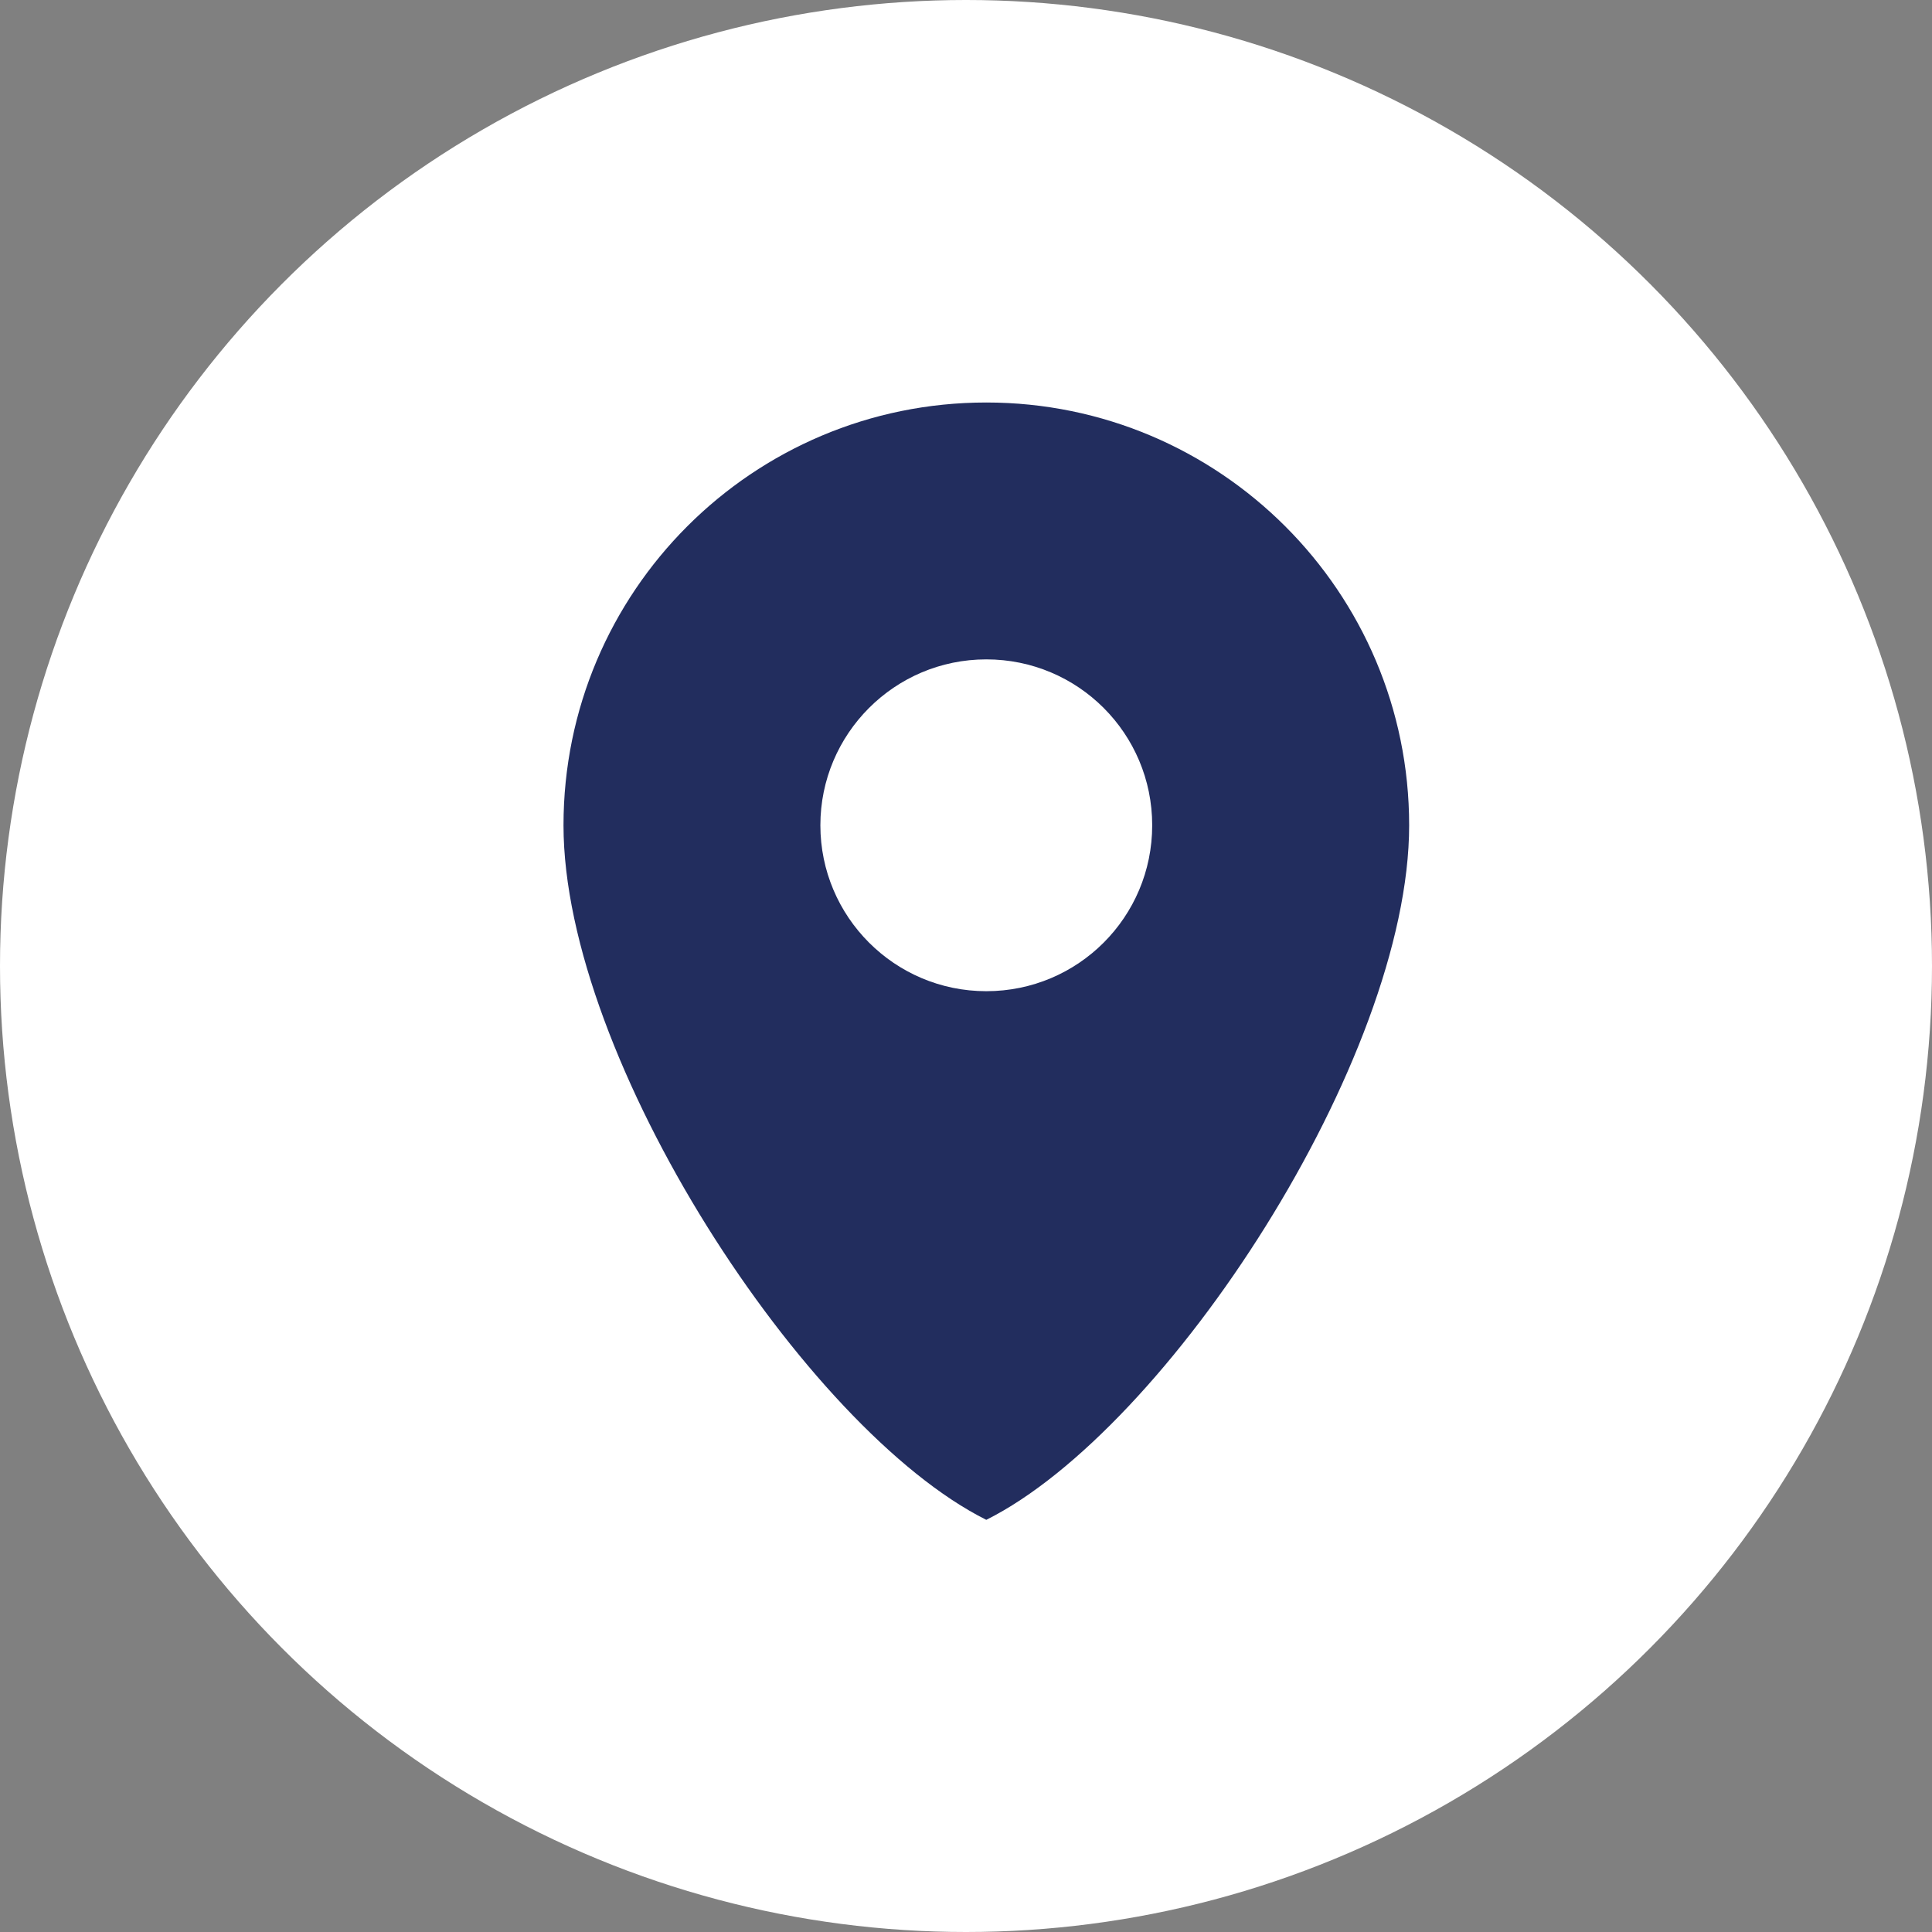
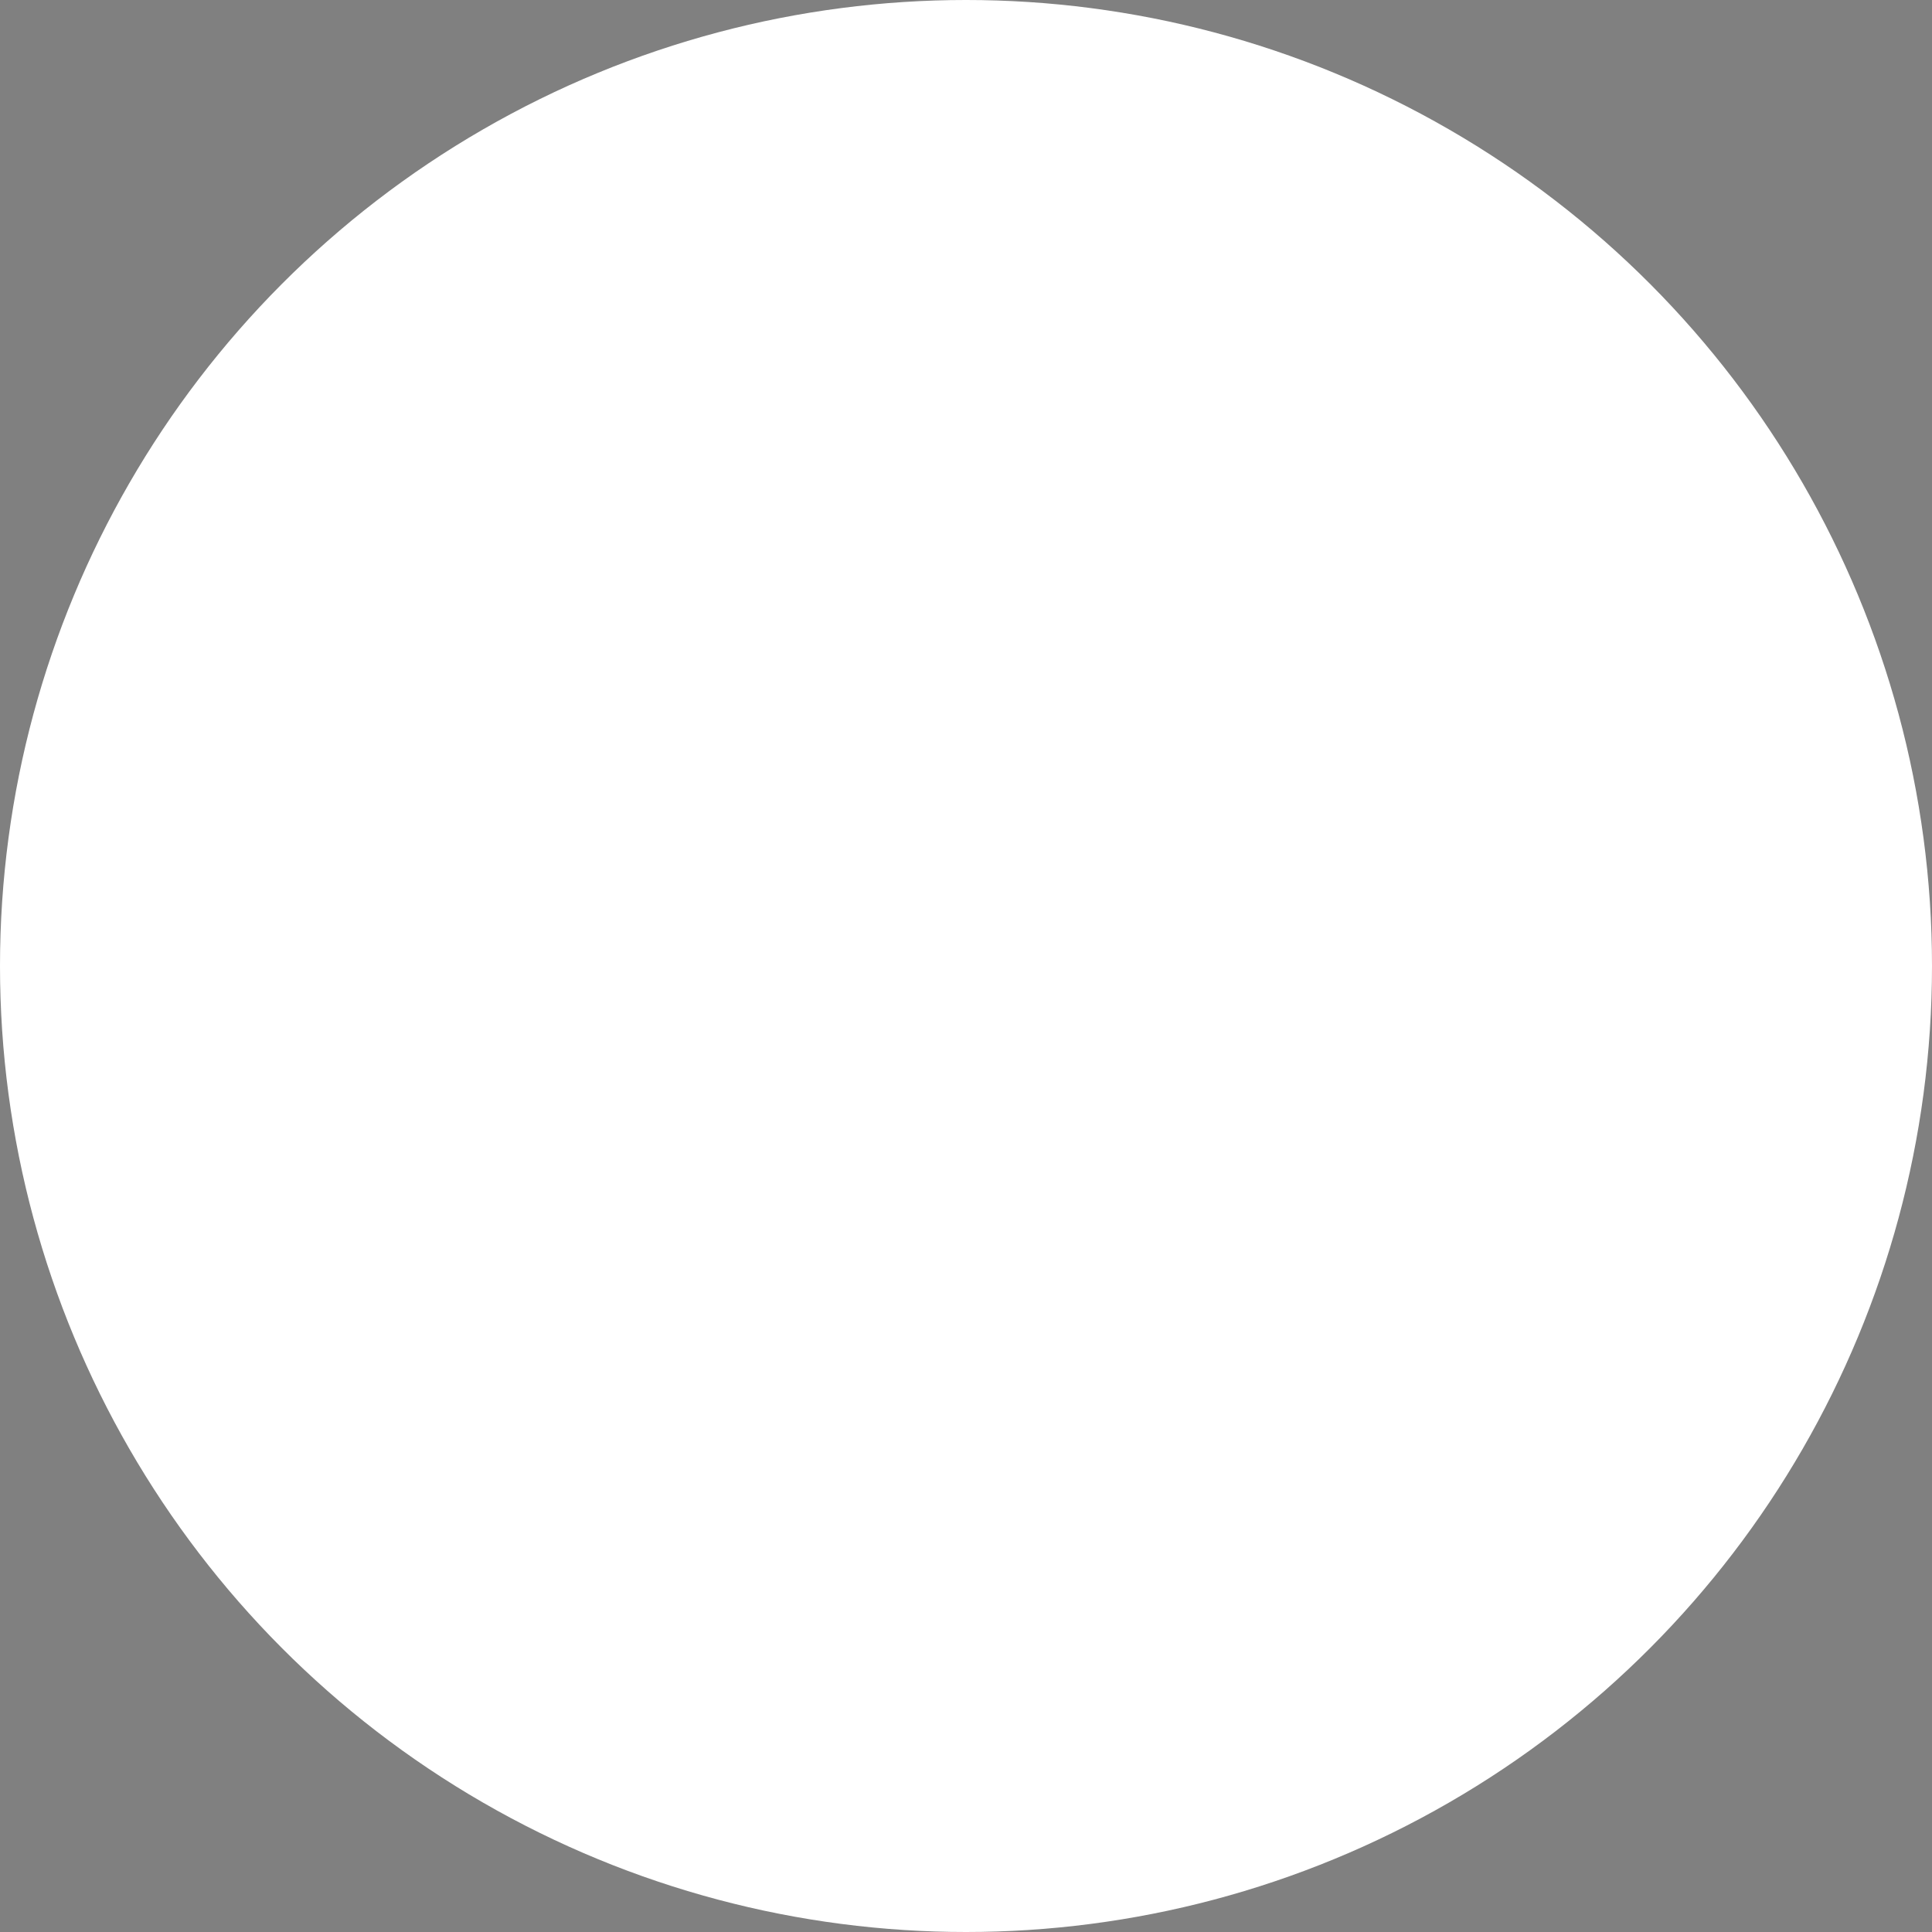
<svg xmlns="http://www.w3.org/2000/svg" width="24" height="24" viewBox="0 0 24 24" fill="none">
  <rect x="0" y="0" width="24" height="24" fill="#808080" stroke="none" />
  <circle cx="12" cy="12" r="12" fill="white" />
-   <path d="M12.252 5C9.35 5 7 7.35 7 10.252C7 13.155 10.002 17.755 12.252 18.88C14.503 17.755 17.505 13.155 17.505 10.252C17.505 7.35 15.15 5 12.252 5ZM12.252 12.313C11.112 12.313 10.191 11.387 10.191 10.252C10.191 9.117 11.112 8.191 12.252 8.191C13.392 8.191 14.313 9.112 14.313 10.252C14.313 11.392 13.392 12.313 12.252 12.313Z" fill="#222D5E" />
</svg>